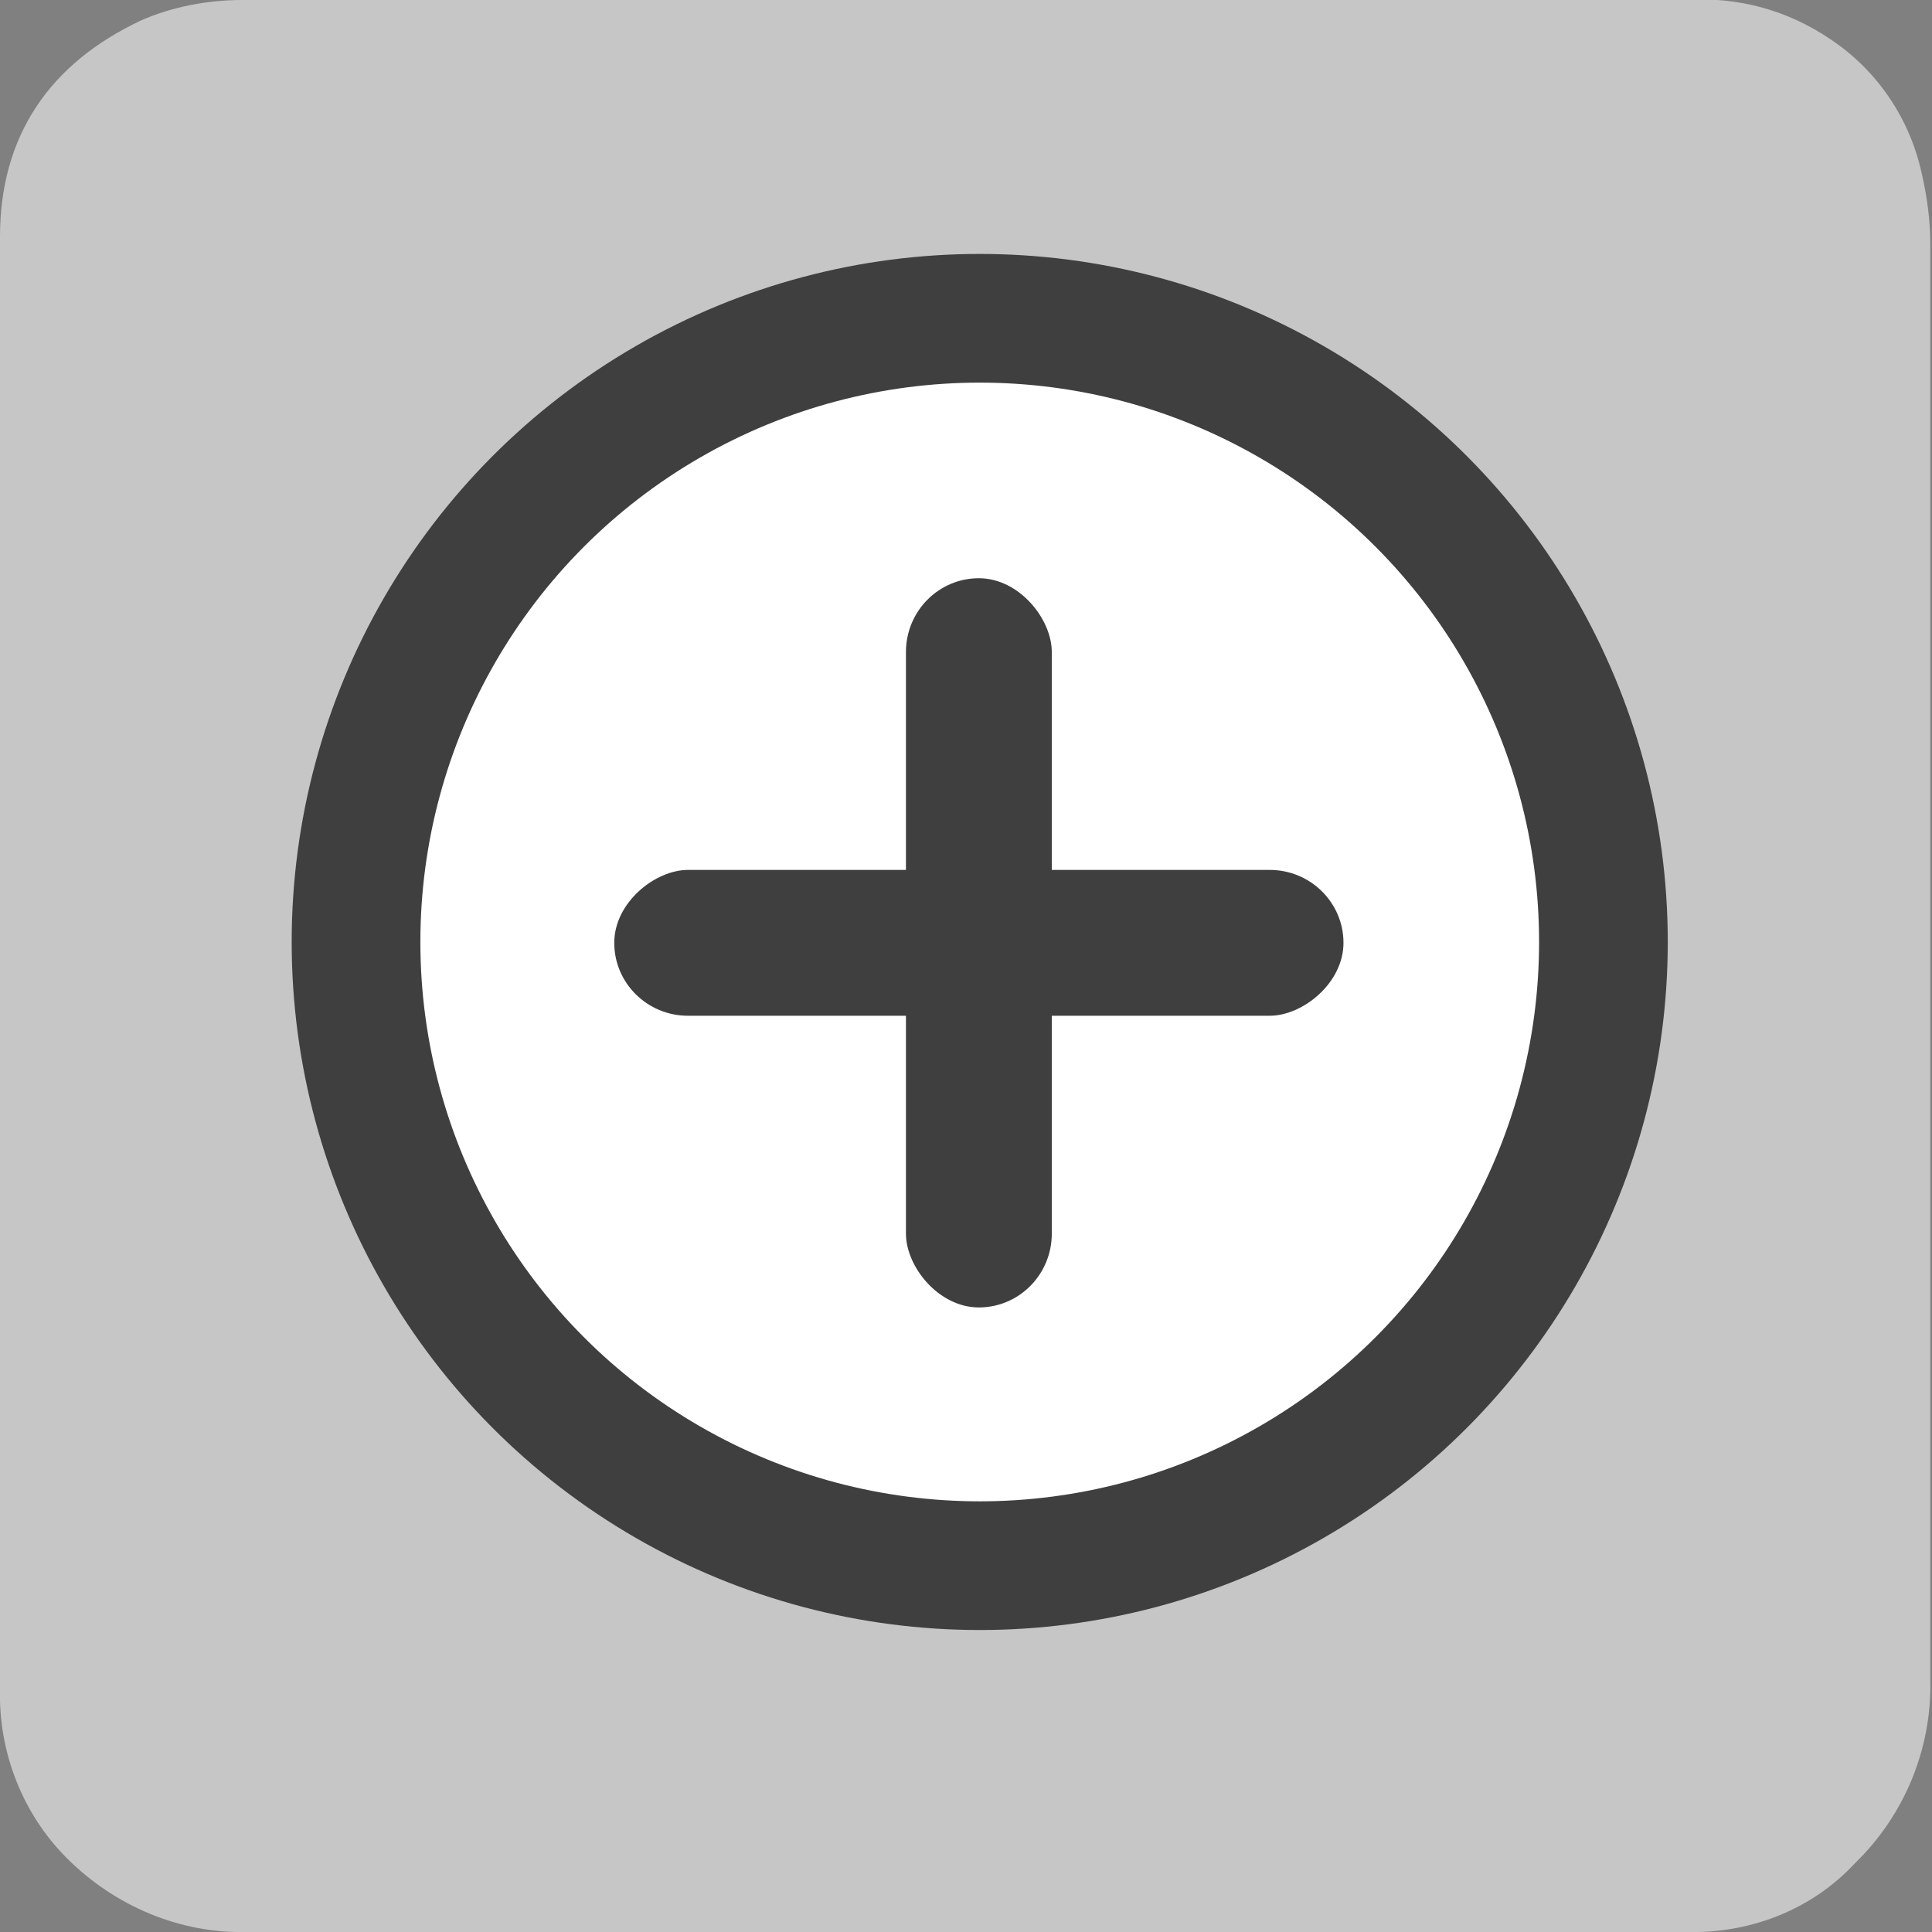
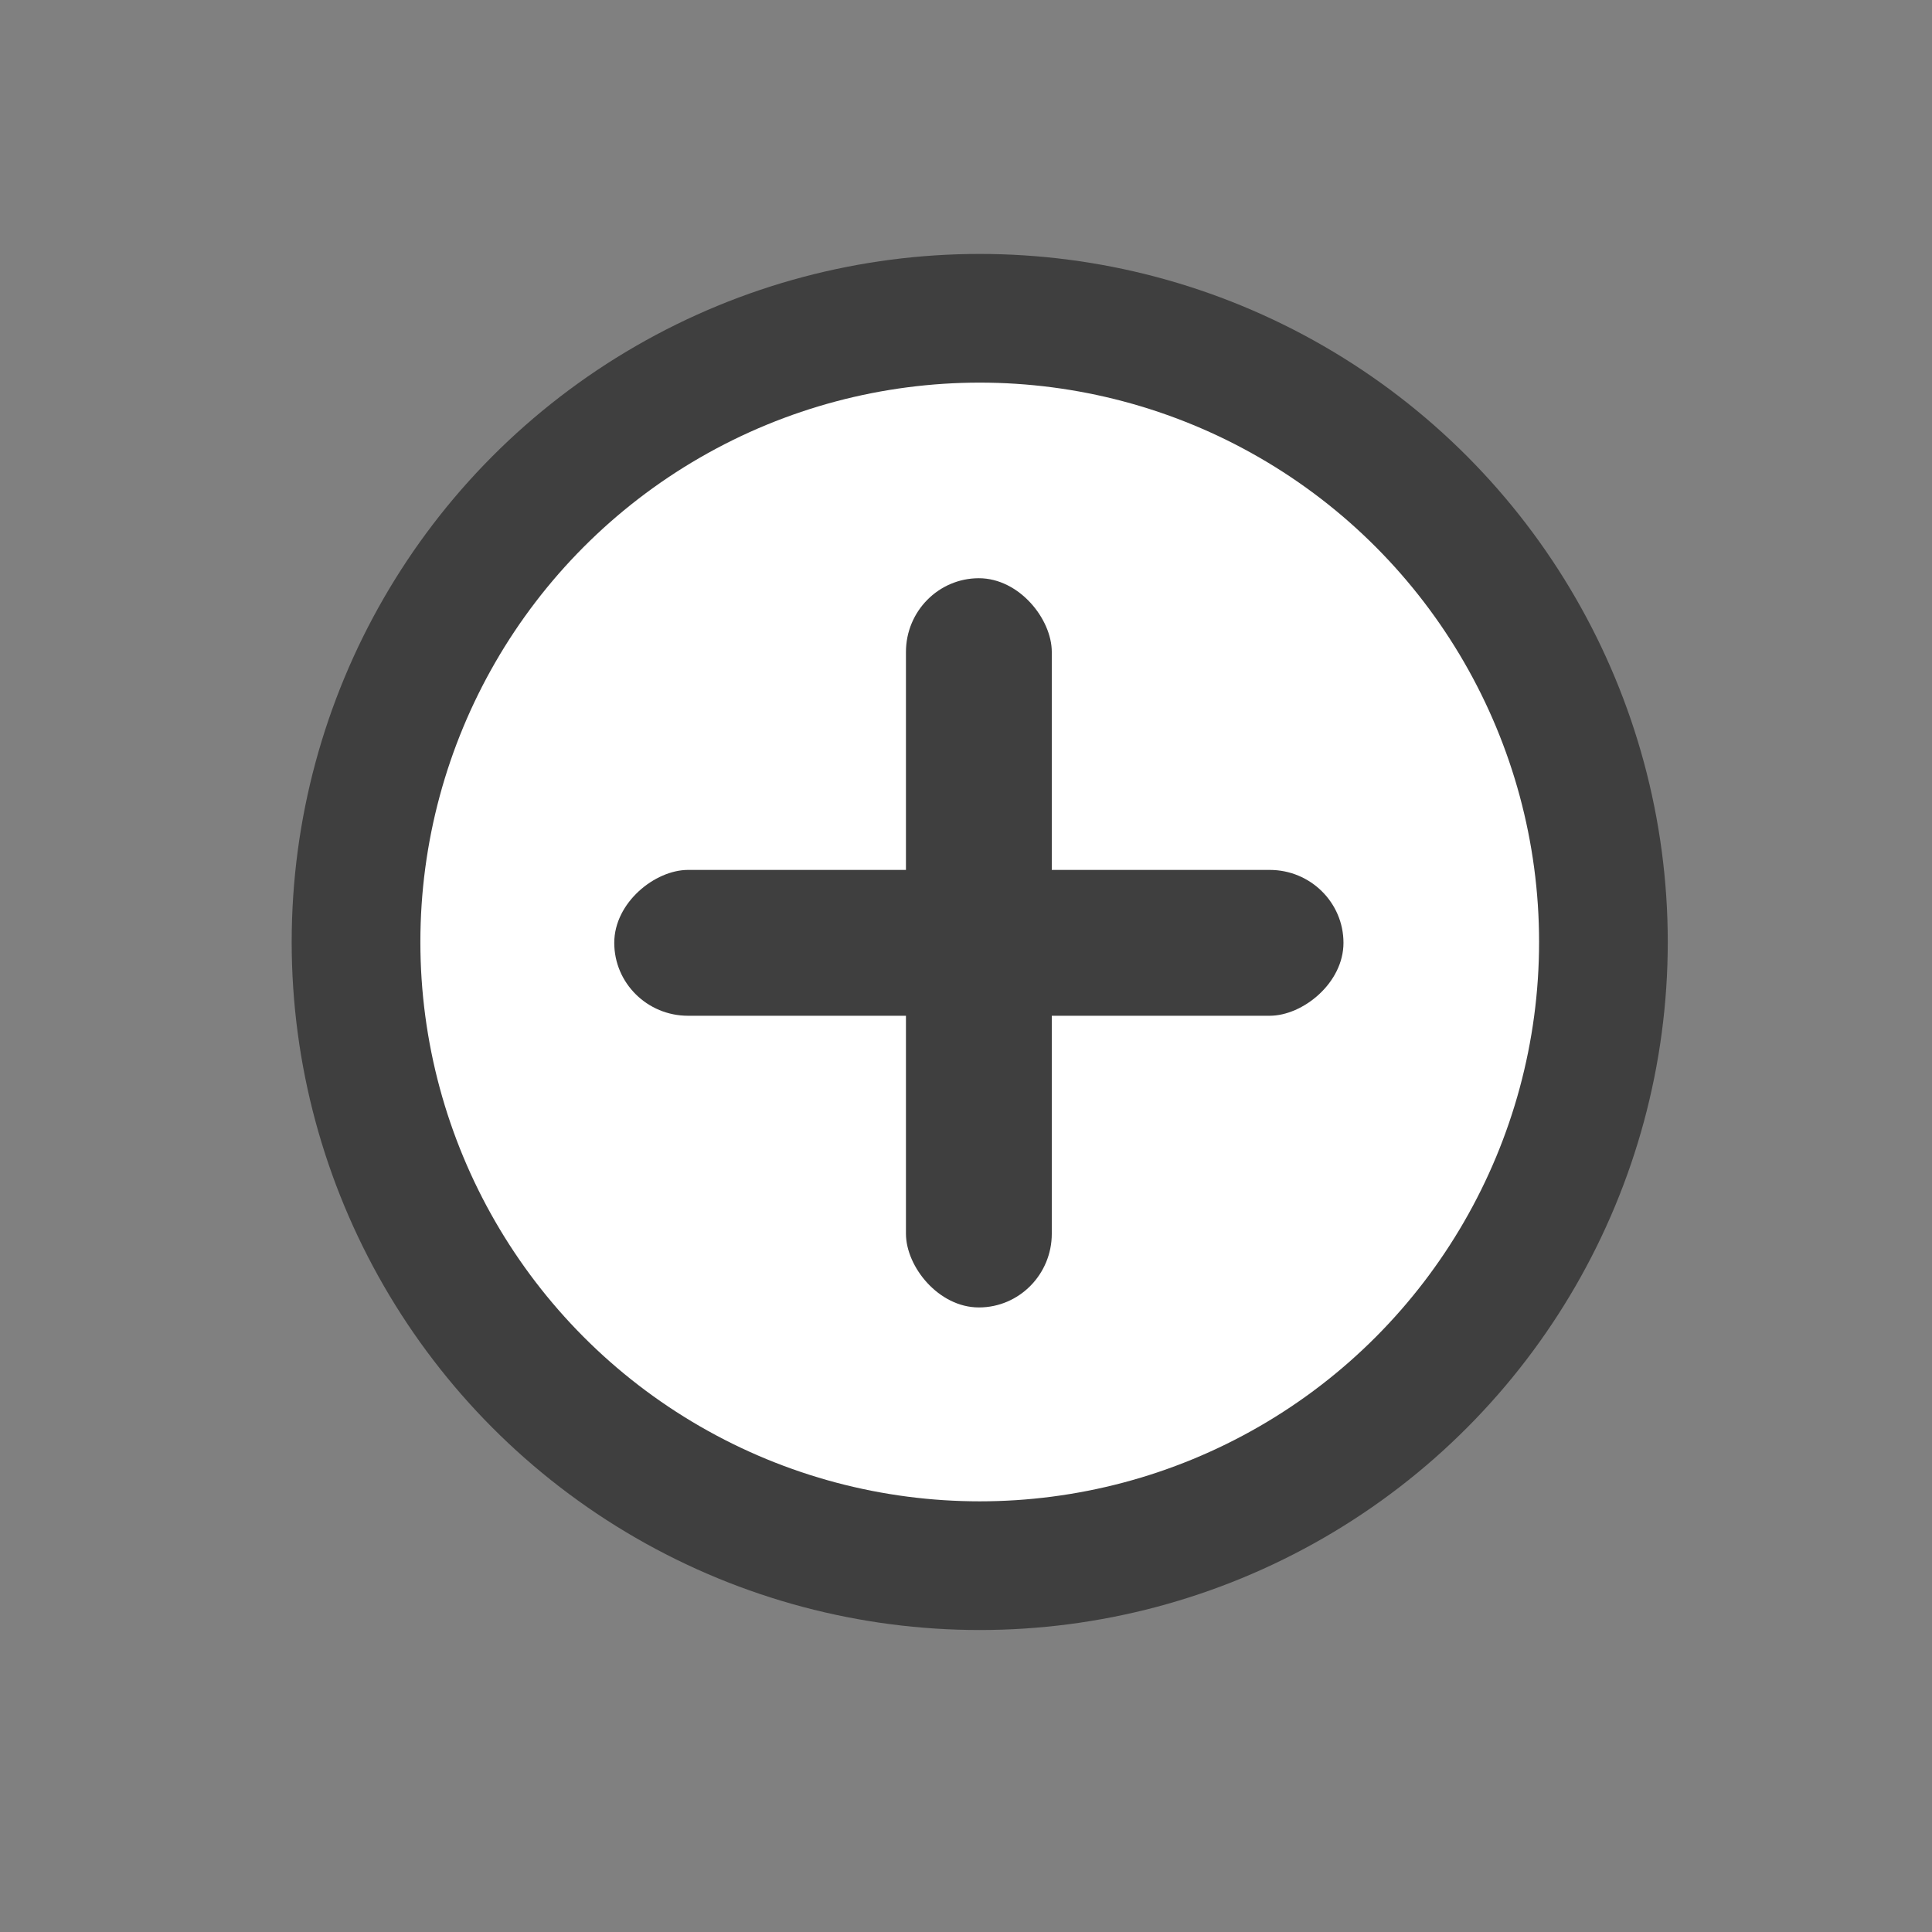
<svg xmlns="http://www.w3.org/2000/svg" viewBox="0 0 112.6 112.6" version="1.1" data-sanitized-data-name="Layer 1" data-name="Layer 1" id="Layer_1">
  <rect x="0" y="0" width="112.6" height="112.6" fill="#808080" stroke="none" />
  <defs>
    <style>
      .cls-1 {
        fill: #3f3f3f;
      }

      .cls-1, .cls-2, .cls-3 {
        stroke-width: 0px;
      }

      .cls-2 {
        fill: #c6c6c6;
      }

      .cls-3 {
        fill: #fff;
      }
    </style>
  </defs>
  <g data-sanitized-data-name="Layer 2" data-name="Layer 2" id="Layer_2">
    <g data-sanitized-data-name="Ebene 1" data-name="Ebene 1" id="Ebene_1">
-       <path d="M112.5,14.2c0-1.4-.2-2.8-.5-4.1-.7-3.2-2.6-6-5.3-7.8C104.2.6,101.3-.2,98.3,0H14.1c-2,0-4.1.4-5.9,1.2C2.9,3.7,0,7.9,0,13.8v84.6c-.1,3.7,1.3,7.3,3.9,9.9,2.8,2.8,6.6,4.4,10.5,4.3h83.9c3.7.1,7.3-1.3,9.8-4,2.9-2.8,4.5-6.7,4.4-10.7,0-27.9,0-55.7,0-83.6Z" class="cls-2" />
-     </g>
+       </g>
  </g>
  <circle r="40.1" cy="54.9" cx="57.1" class="cls-1" />
  <circle r="32.6" cy="54.9" cx="57.1" class="cls-3" />
  <rect ry="4.3" rx="4.3" height="42.5" width="8.5" y="33.7" x="52.8" class="cls-1" />
  <rect transform="translate(2.1 112) rotate(-90)" ry="4.3" rx="4.3" height="42.5" width="8.5" y="33.7" x="52.8" class="cls-1" />
</svg>